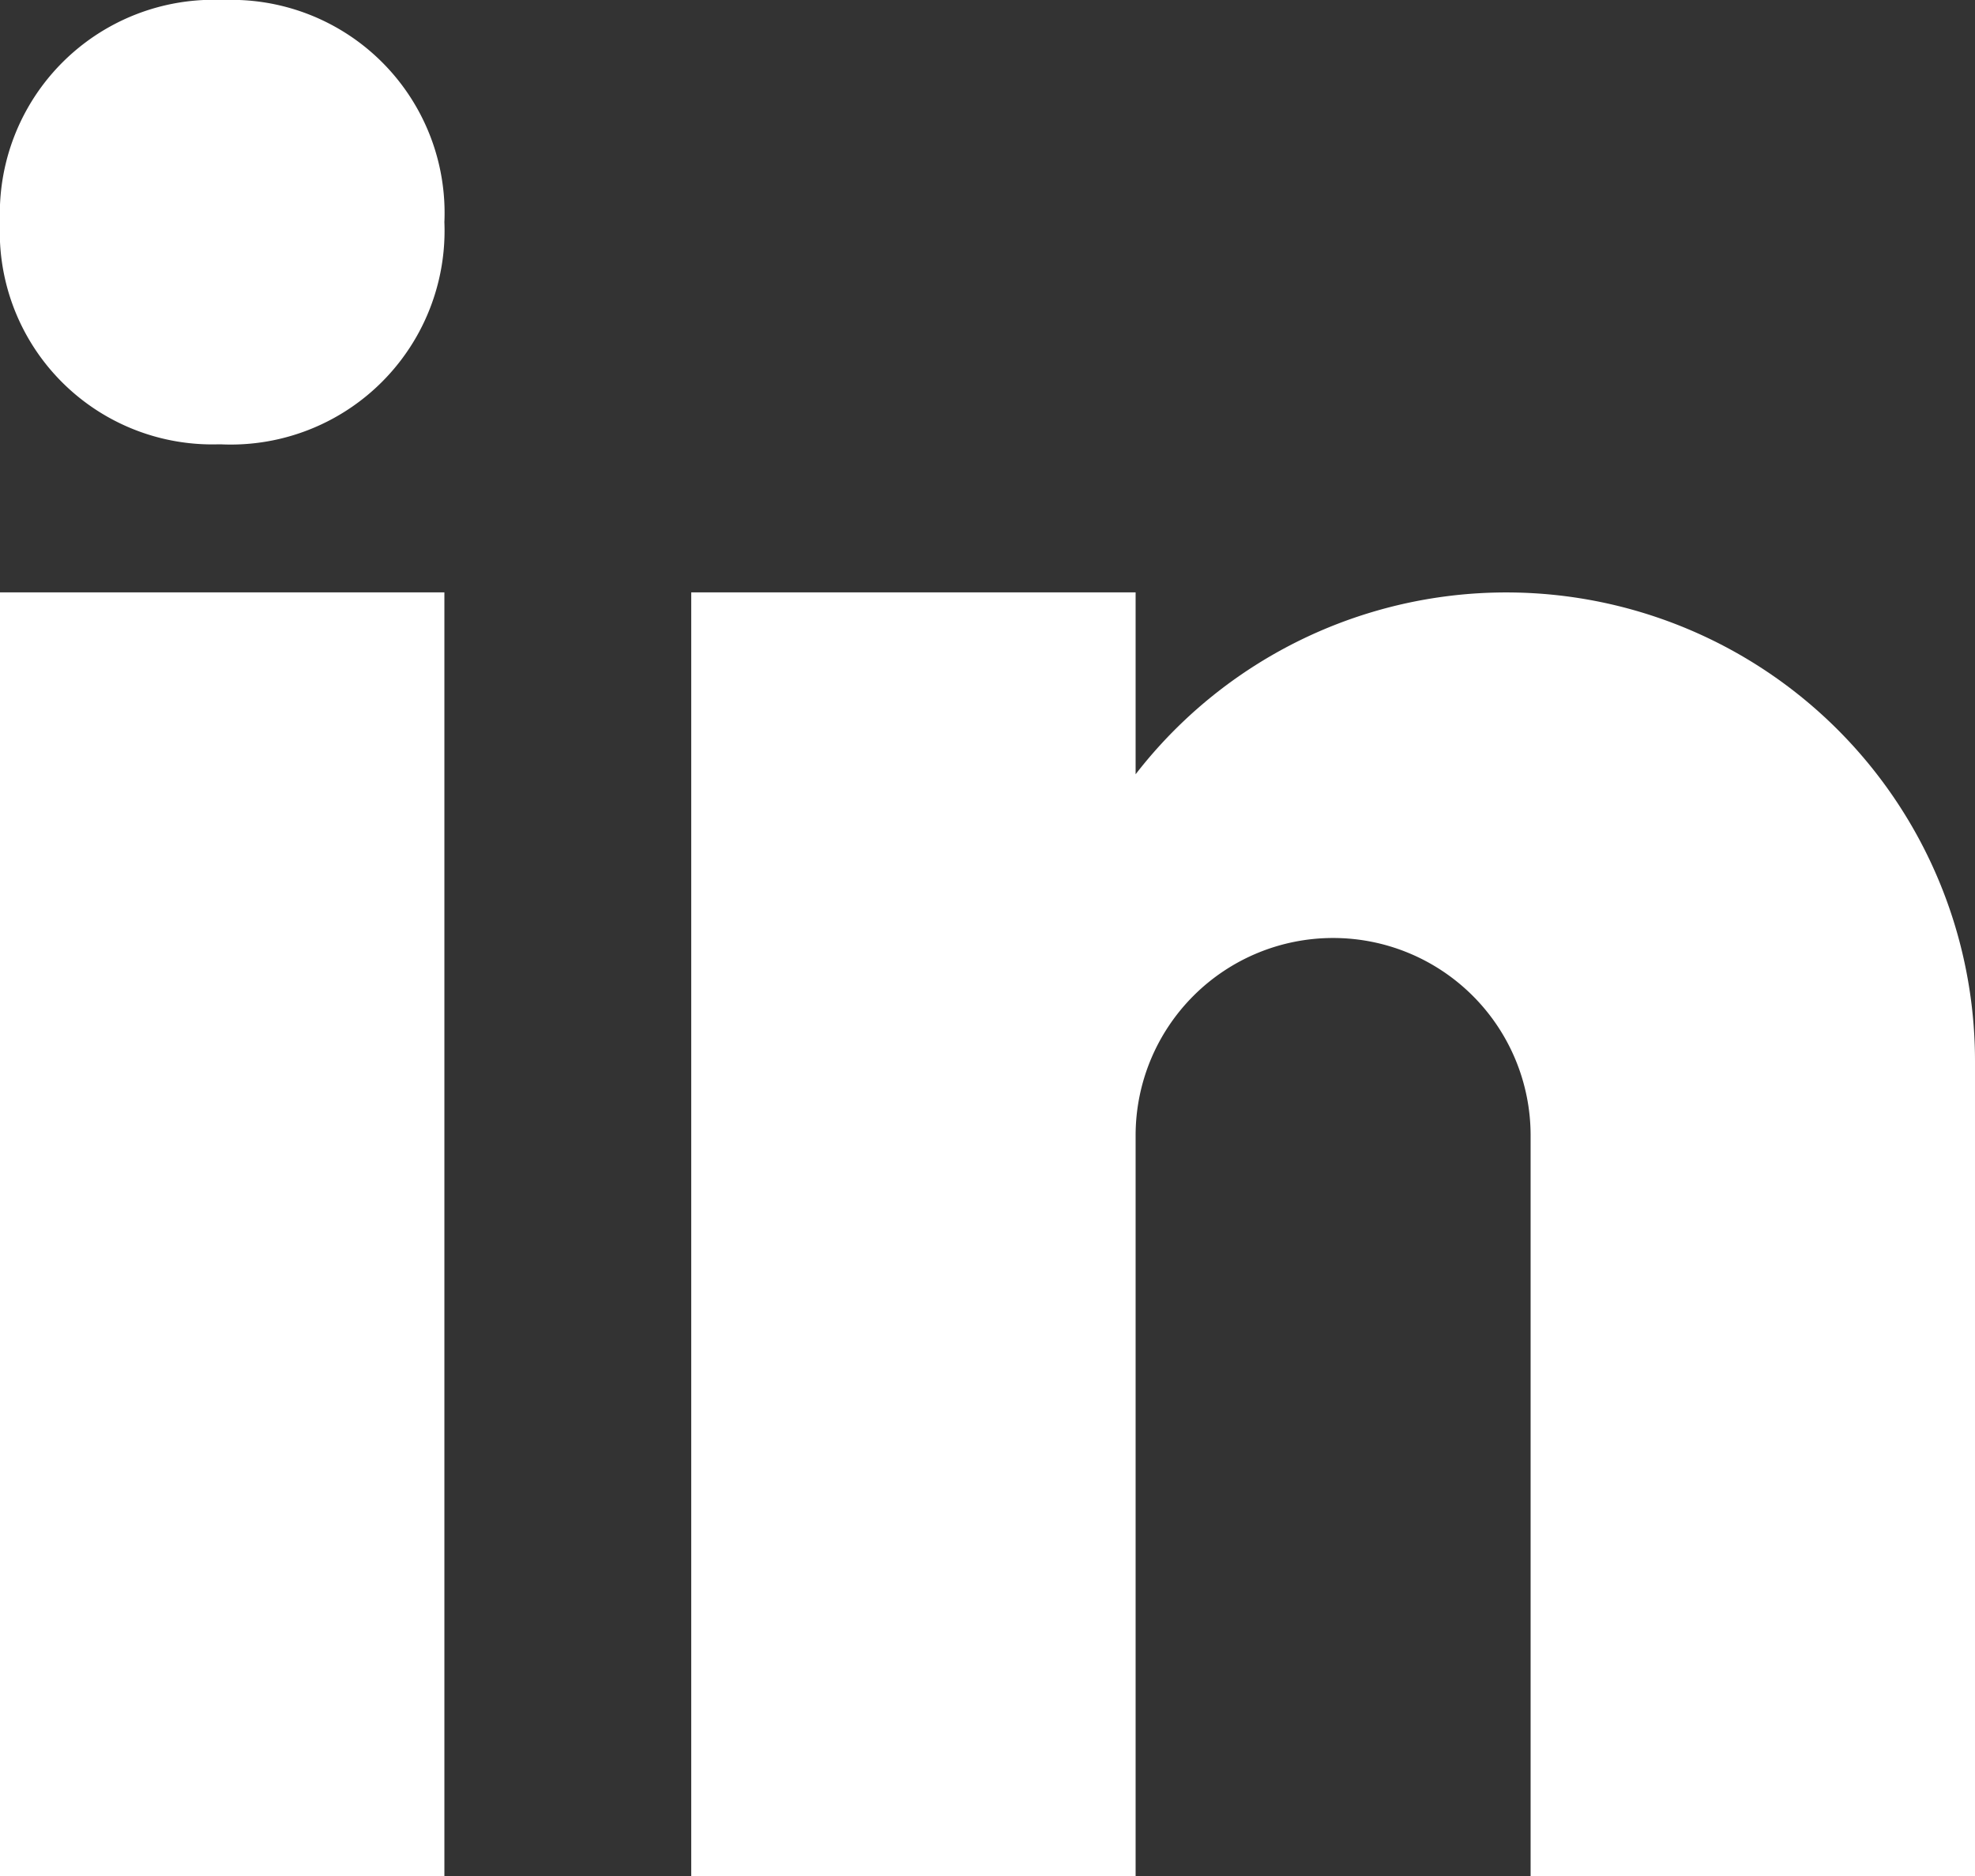
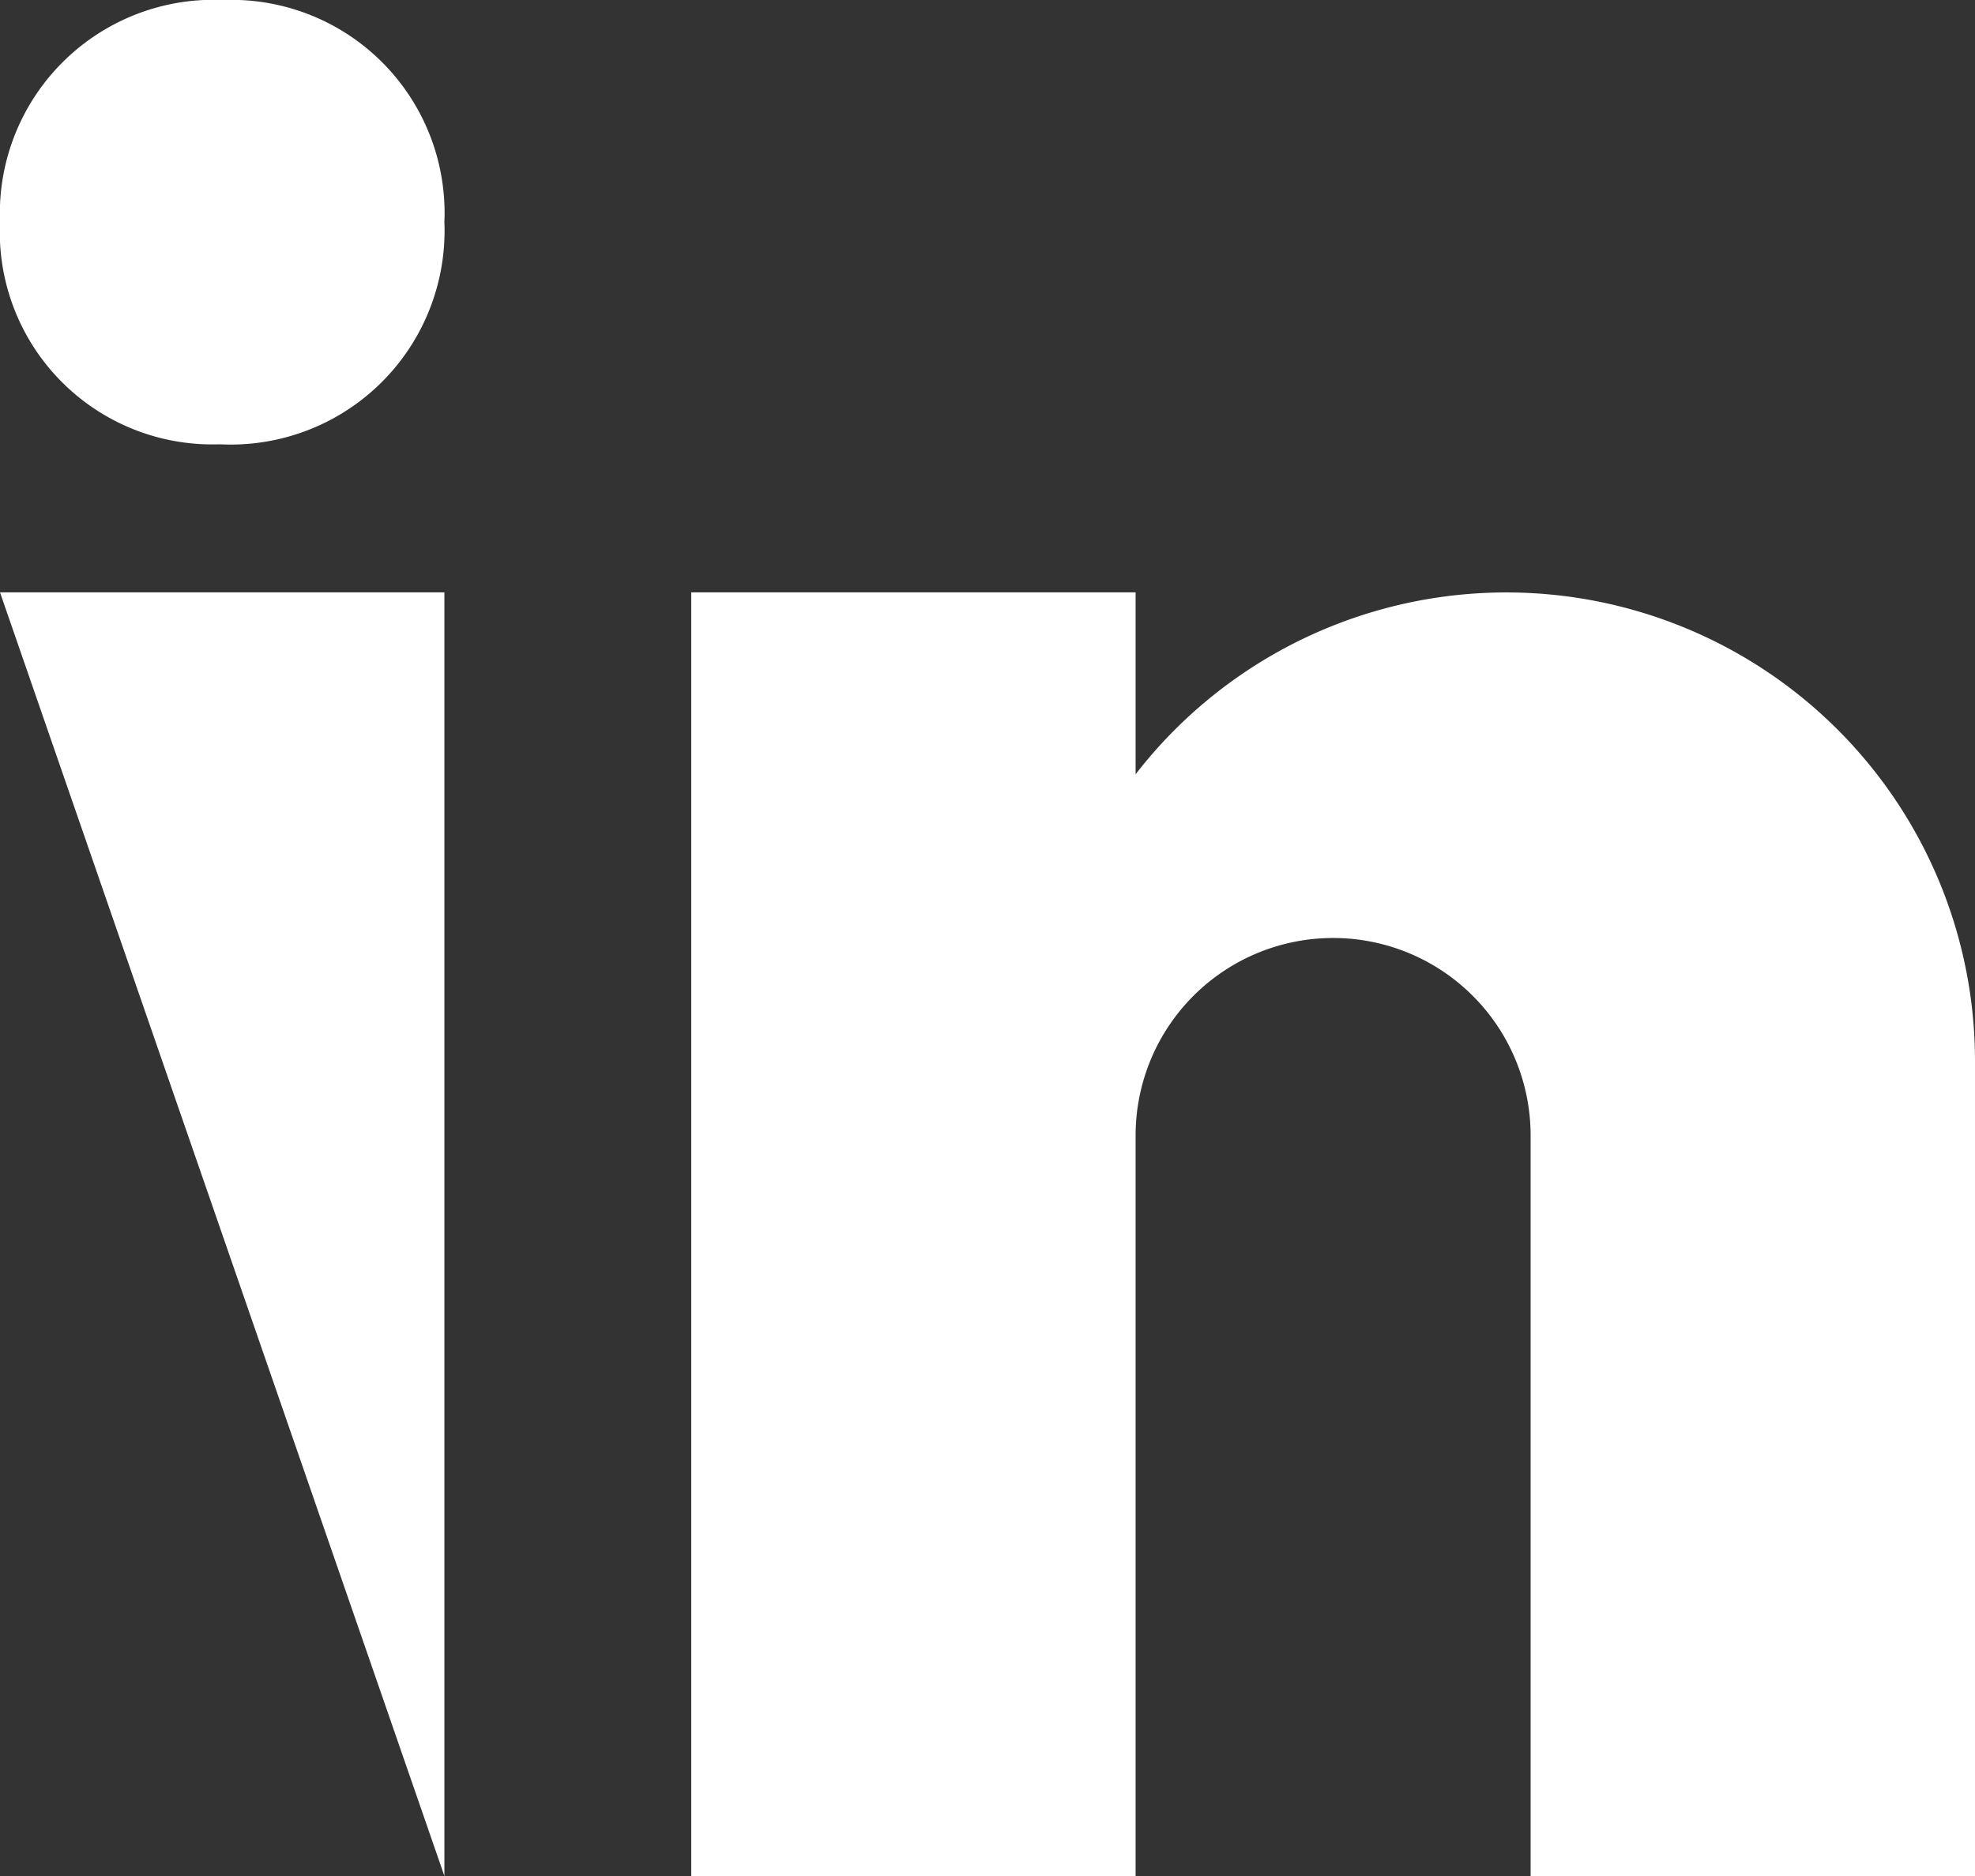
<svg xmlns="http://www.w3.org/2000/svg" width="21.115" height="20.059" viewBox="0 0 21.115 20.059">
  <rect x="0" y="0" width="21.115" height="20.059" fill="#333333" stroke="none" />
-   <path id="icons8-linkedin-2" d="M6.334,9.751h.027a2.286,2.286,0,0,0,2.39-2.375A2.279,2.279,0,0,0,6.389,5,2.286,2.286,0,0,0,4,7.375,2.272,2.272,0,0,0,6.334,9.751ZM4,11.334H8.751V25.059H4Zm21.115,5.015a5.011,5.011,0,0,0-8.974-3.07V11.334H11.39V25.059h4.751V17.141h0a2.111,2.111,0,1,1,4.223,0v7.918h4.751Z" transform="translate(-4 -5)" fill="#fff" />
+   <path id="icons8-linkedin-2" d="M6.334,9.751h.027a2.286,2.286,0,0,0,2.39-2.375A2.279,2.279,0,0,0,6.389,5,2.286,2.286,0,0,0,4,7.375,2.272,2.272,0,0,0,6.334,9.751ZM4,11.334H8.751V25.059Zm21.115,5.015a5.011,5.011,0,0,0-8.974-3.07V11.334H11.39V25.059h4.751V17.141h0a2.111,2.111,0,1,1,4.223,0v7.918h4.751Z" transform="translate(-4 -5)" fill="#fff" />
</svg>